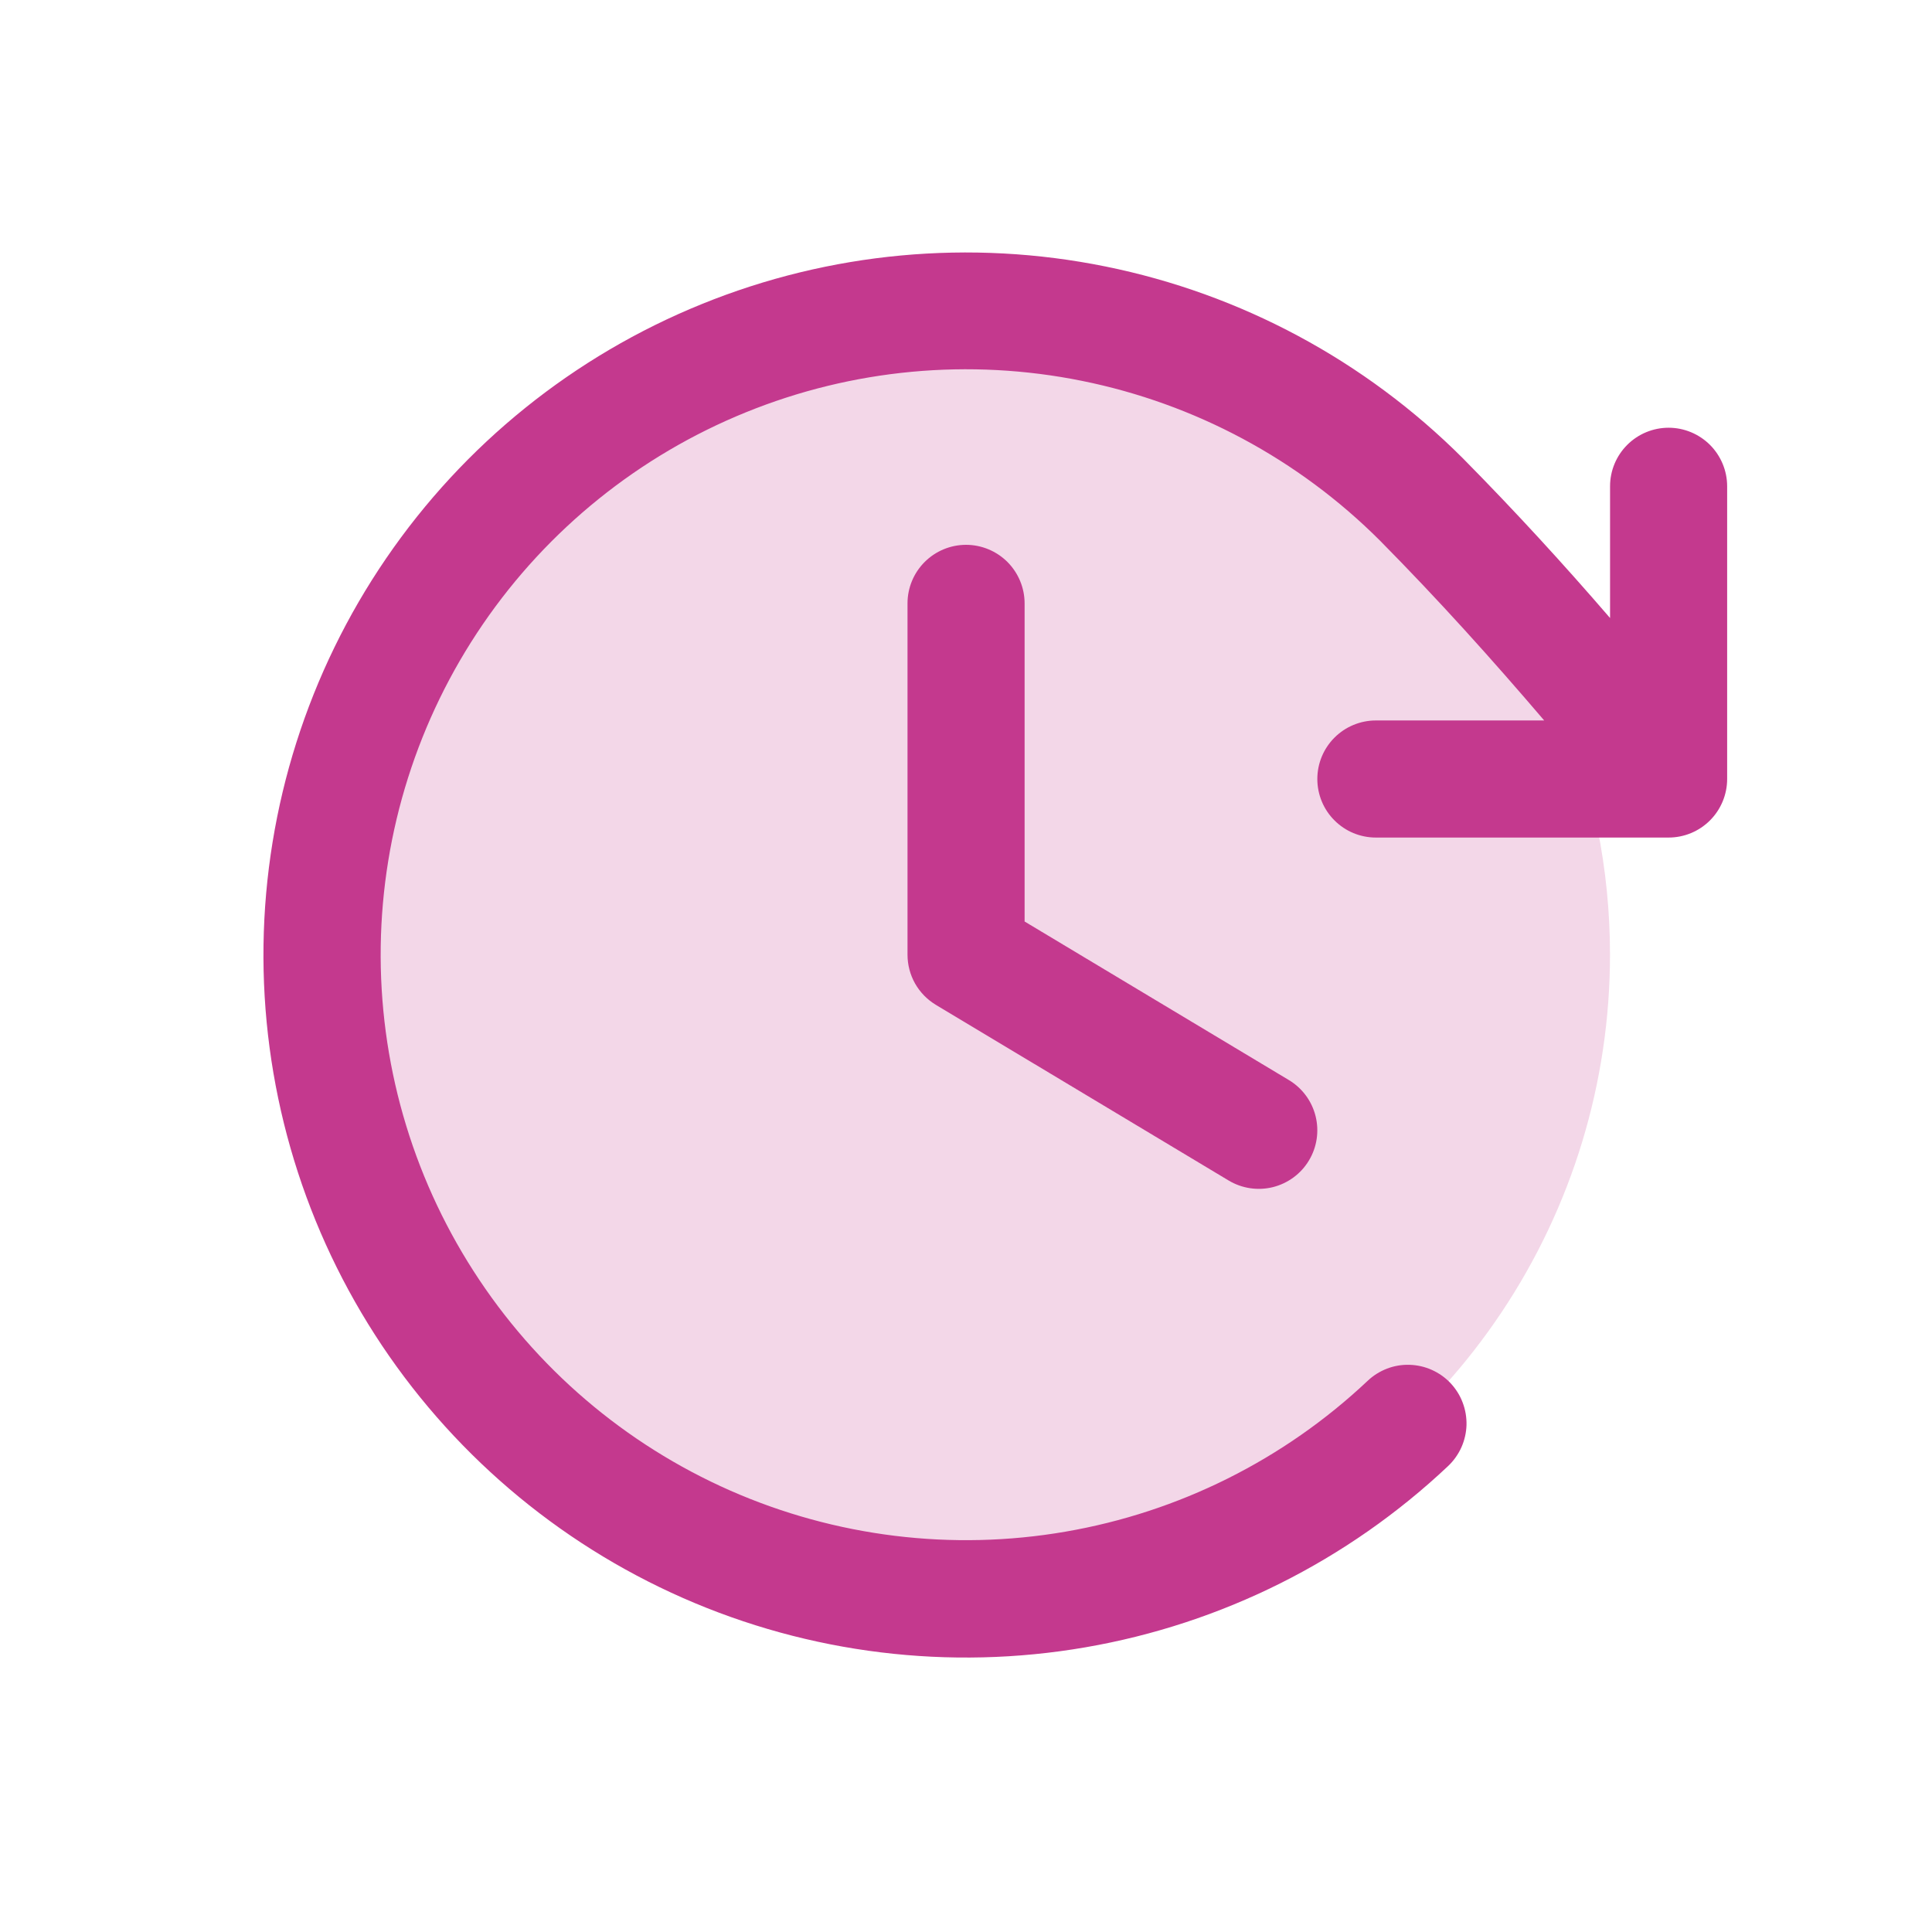
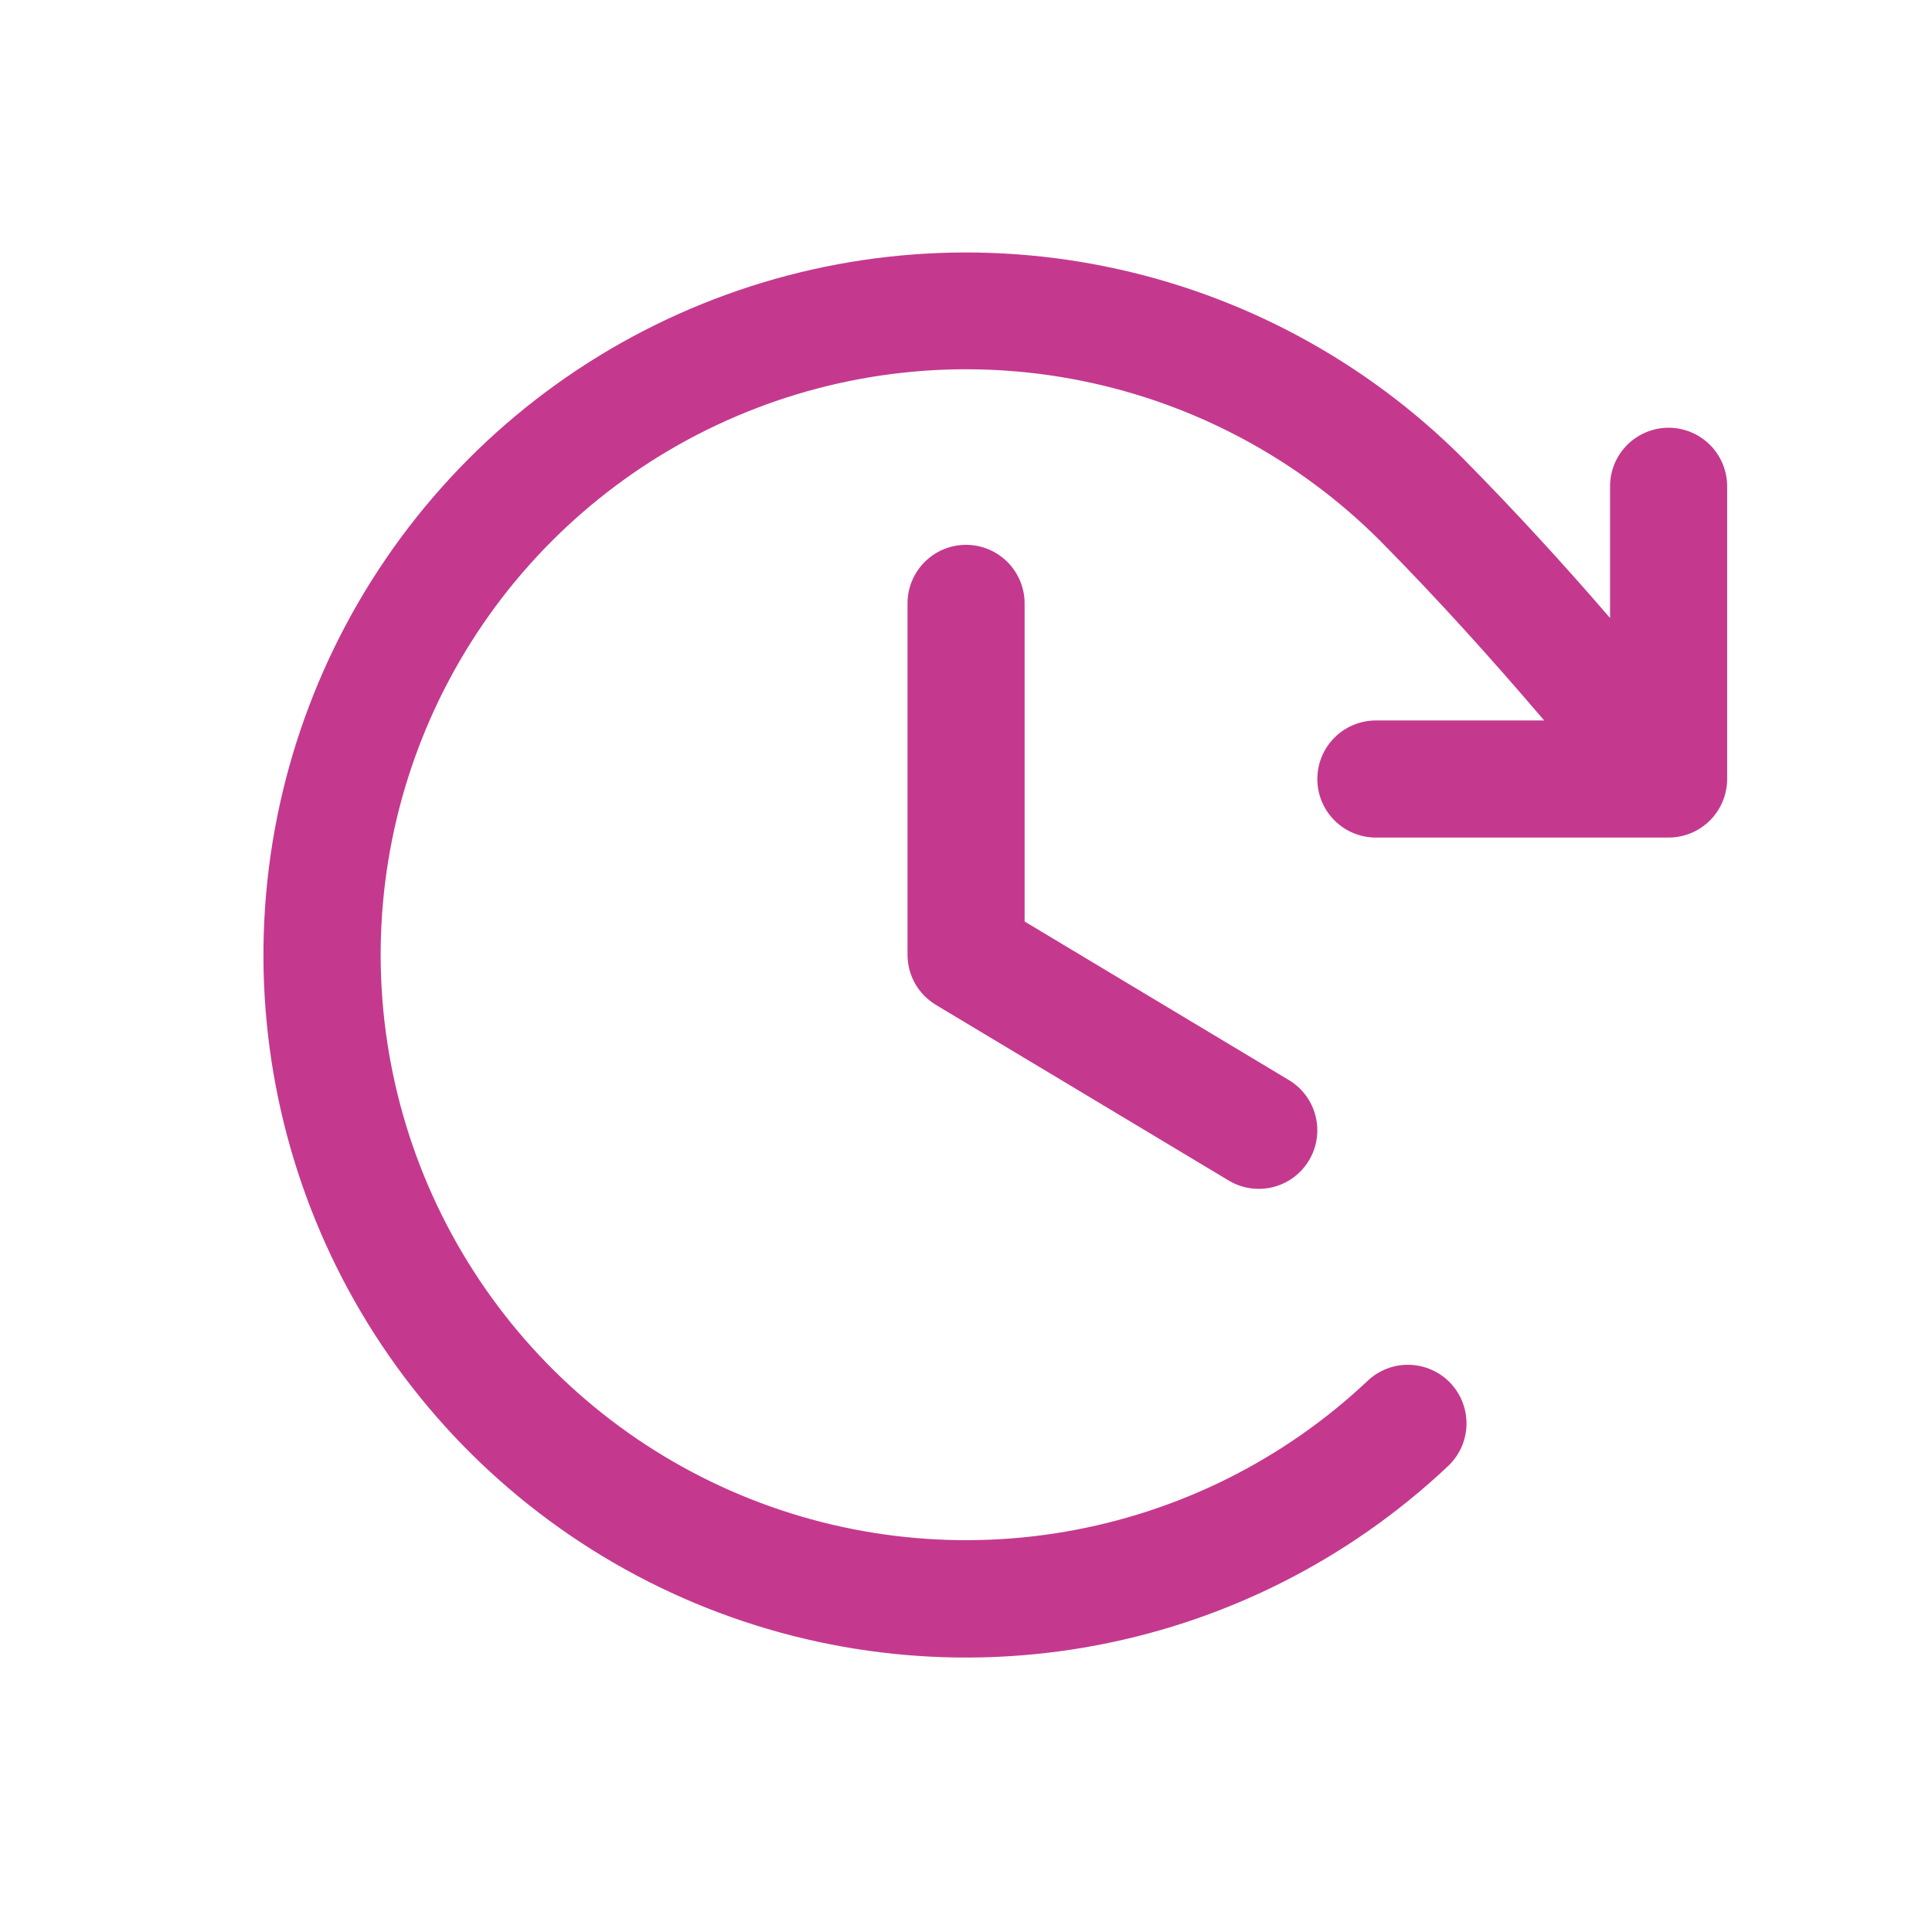
<svg xmlns="http://www.w3.org/2000/svg" fill="none" viewBox="0 0 33 33" height="33" width="33">
-   <path fill="#C4398E" d="M27.5 16.306C27.5 18.482 26.855 20.608 25.646 22.417C24.438 24.226 22.72 25.636 20.709 26.469C18.7 27.301 16.488 27.519 14.354 27.095C12.22 26.67 10.26 25.623 8.722 24.084C7.183 22.546 6.136 20.586 5.711 18.452C5.287 16.318 5.505 14.107 6.337 12.097C7.17 10.087 8.58 8.369 10.389 7.16C12.198 5.951 14.324 5.306 16.5 5.306C19.417 5.306 22.215 6.465 24.278 8.528C26.341 10.591 27.5 13.389 27.5 16.306Z" opacity="0.2" />
  <path fill="#C4398E" d="M17.501 10.306V15.74L22.016 18.449C22.243 18.585 22.407 18.807 22.471 19.064C22.535 19.321 22.495 19.594 22.358 19.821C22.222 20.049 22 20.212 21.743 20.277C21.485 20.341 21.213 20.3 20.986 20.164L15.986 17.164C15.838 17.075 15.715 16.949 15.63 16.799C15.545 16.648 15.501 16.479 15.501 16.306V10.306C15.501 10.041 15.606 9.787 15.794 9.599C15.981 9.412 16.235 9.306 16.501 9.306C16.766 9.306 17.02 9.412 17.208 9.599C17.395 9.787 17.501 10.041 17.501 10.306ZM28.501 7.306C28.235 7.306 27.981 7.412 27.794 7.599C27.606 7.787 27.501 8.041 27.501 8.306V10.556C26.707 9.636 25.897 8.75 24.986 7.827C23.318 6.16 21.196 5.02 18.884 4.552C16.573 4.083 14.174 4.306 11.989 5.193C9.803 6.079 7.927 7.59 6.596 9.537C5.264 11.484 4.536 13.78 4.501 16.138C4.467 18.496 5.128 20.812 6.403 22.797C7.678 24.782 9.509 26.346 11.668 27.296C13.827 28.246 16.218 28.539 18.542 28.137C20.866 27.736 23.02 26.659 24.736 25.04C24.831 24.95 24.908 24.841 24.962 24.721C25.015 24.602 25.045 24.472 25.049 24.341C25.052 24.209 25.03 24.078 24.983 23.956C24.937 23.833 24.866 23.721 24.776 23.625C24.686 23.529 24.577 23.453 24.457 23.399C24.337 23.345 24.208 23.316 24.076 23.312C23.945 23.308 23.814 23.33 23.692 23.377C23.569 23.424 23.456 23.495 23.361 23.585C21.931 24.933 20.136 25.829 18.199 26.162C16.263 26.496 14.271 26.251 12.473 25.46C10.675 24.668 9.149 23.364 8.088 21.71C7.026 20.057 6.475 18.128 6.503 16.163C6.532 14.198 7.138 12.285 8.247 10.663C9.356 9.041 10.919 7.782 12.739 7.043C14.559 6.303 16.557 6.116 18.483 6.506C20.409 6.895 22.178 7.843 23.568 9.231C24.586 10.261 25.477 11.254 26.376 12.306H23.501C23.235 12.306 22.981 12.412 22.794 12.599C22.606 12.787 22.501 13.041 22.501 13.306C22.501 13.571 22.606 13.826 22.794 14.013C22.981 14.201 23.235 14.306 23.501 14.306H28.501C28.766 14.306 29.02 14.201 29.208 14.013C29.395 13.826 29.501 13.571 29.501 13.306V8.306C29.501 8.041 29.395 7.787 29.208 7.599C29.02 7.412 28.766 7.306 28.501 7.306Z" />
</svg>